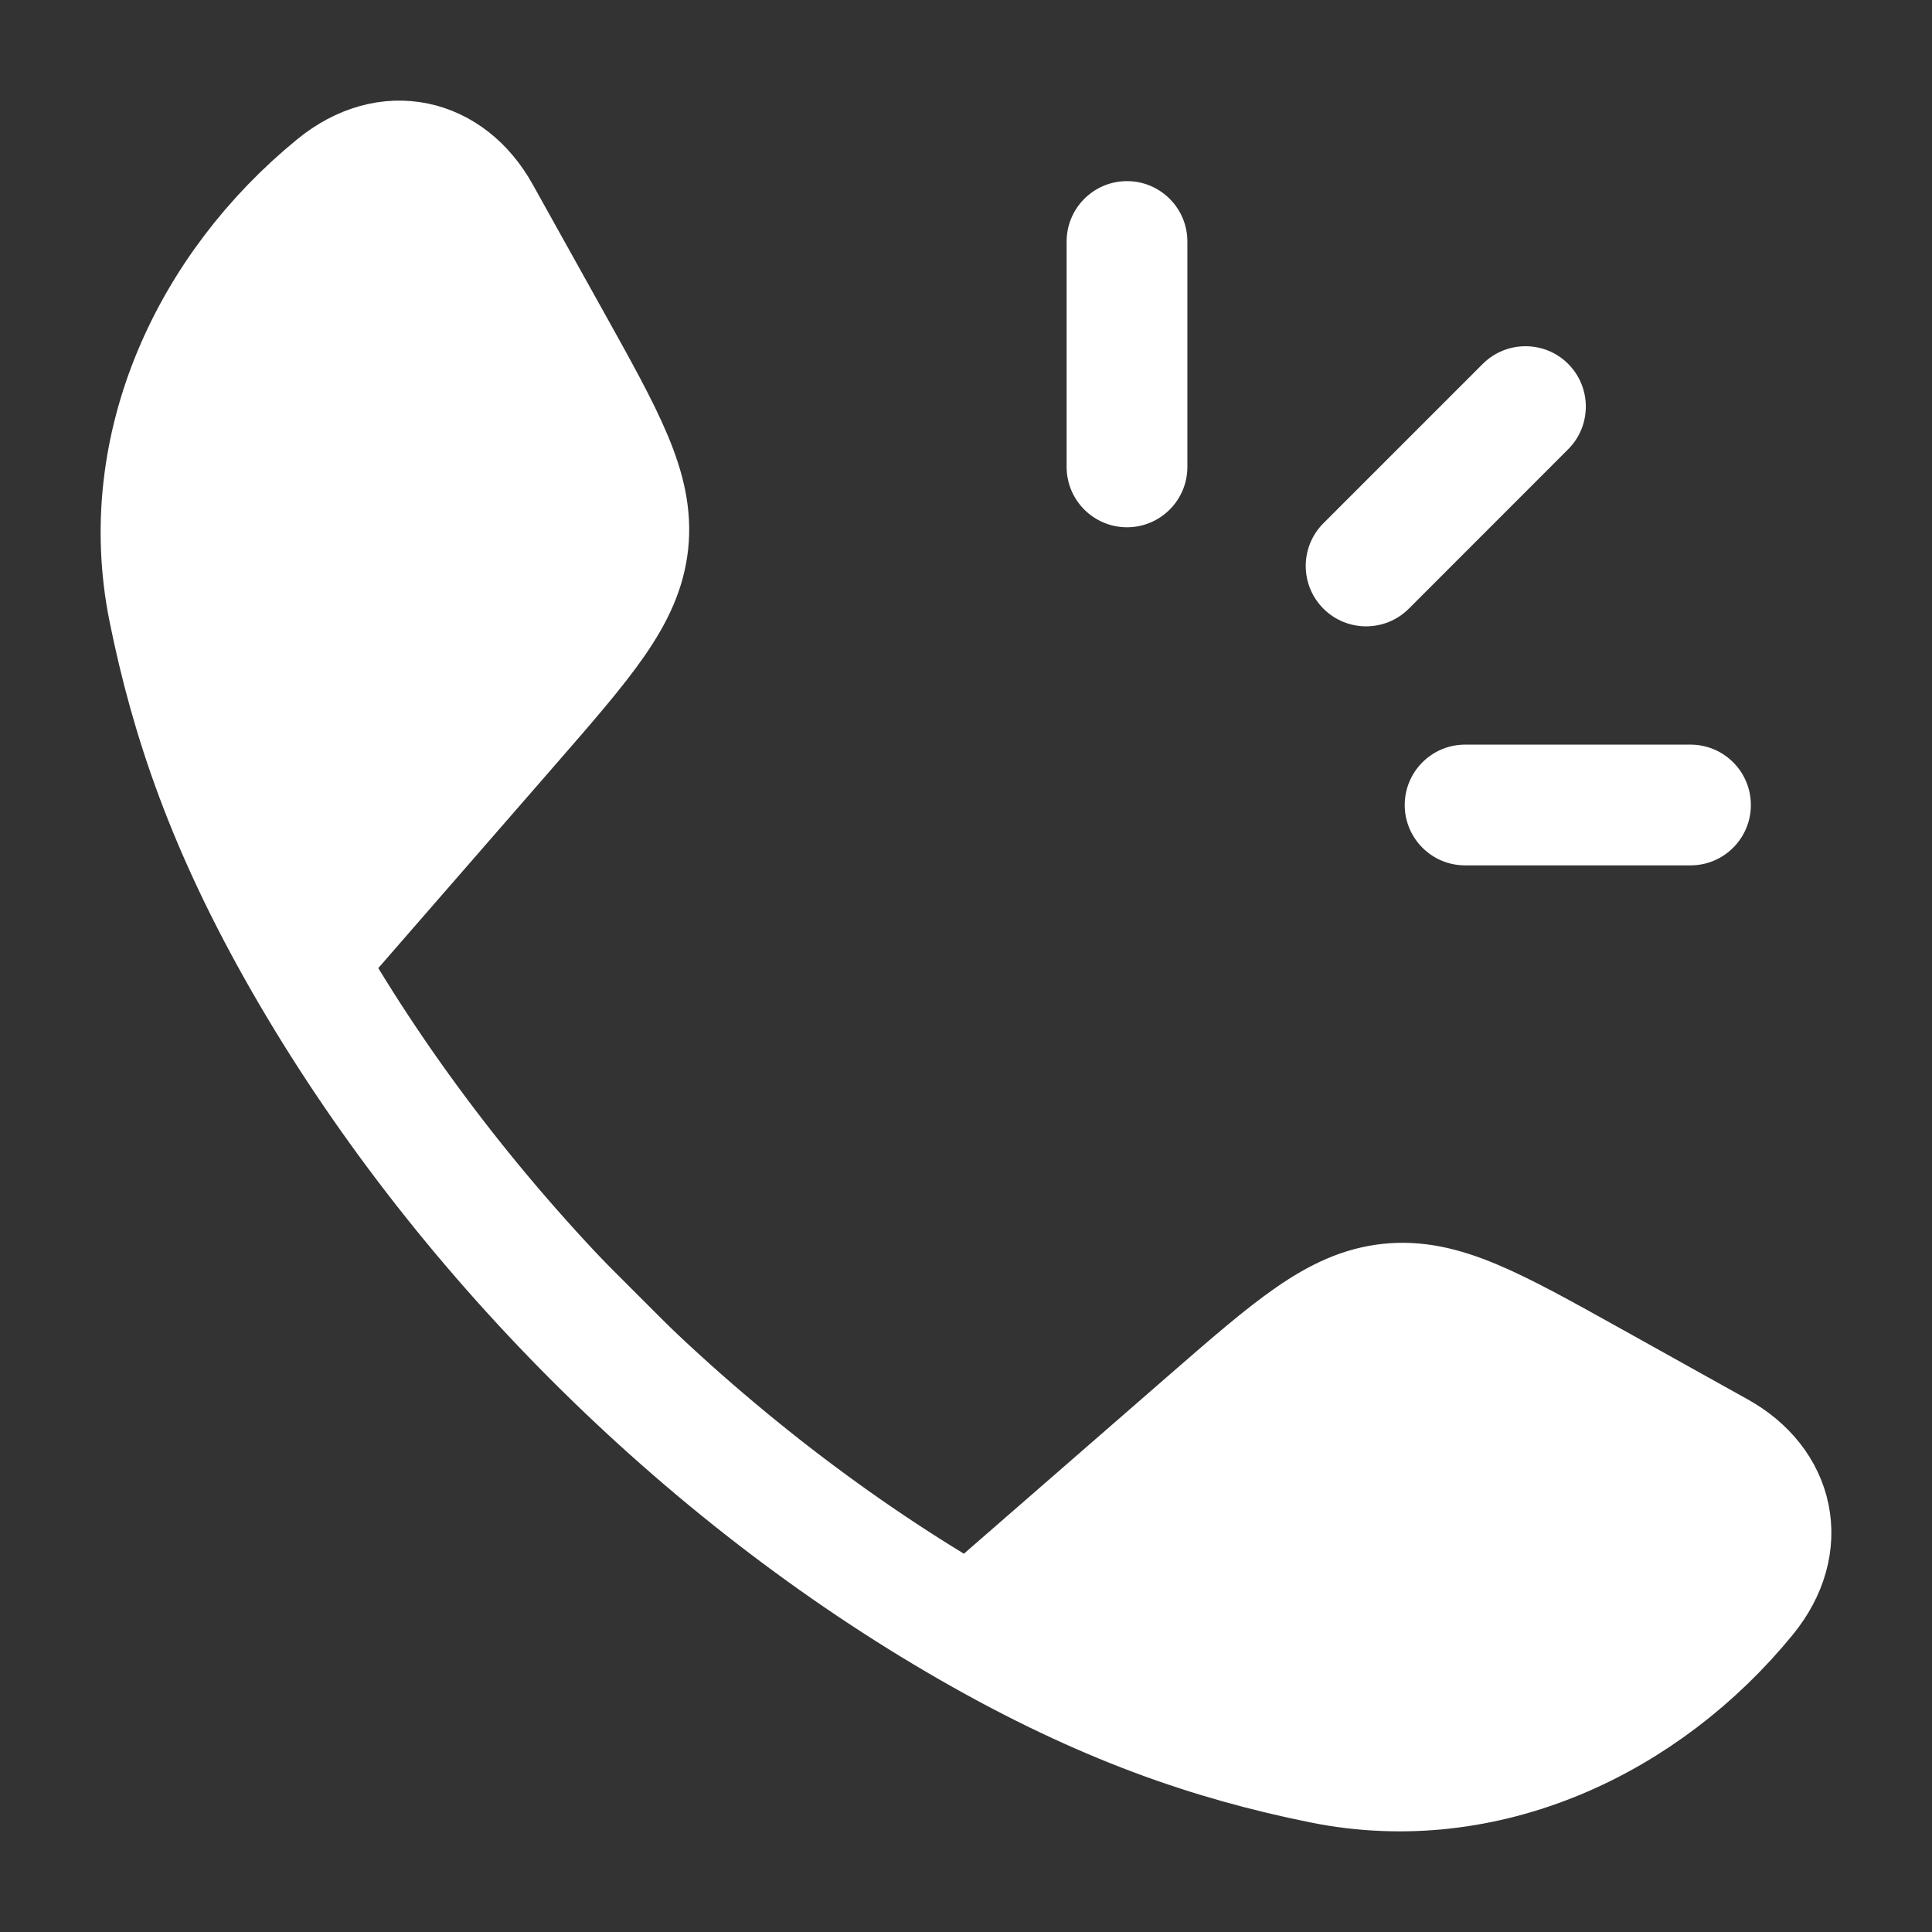
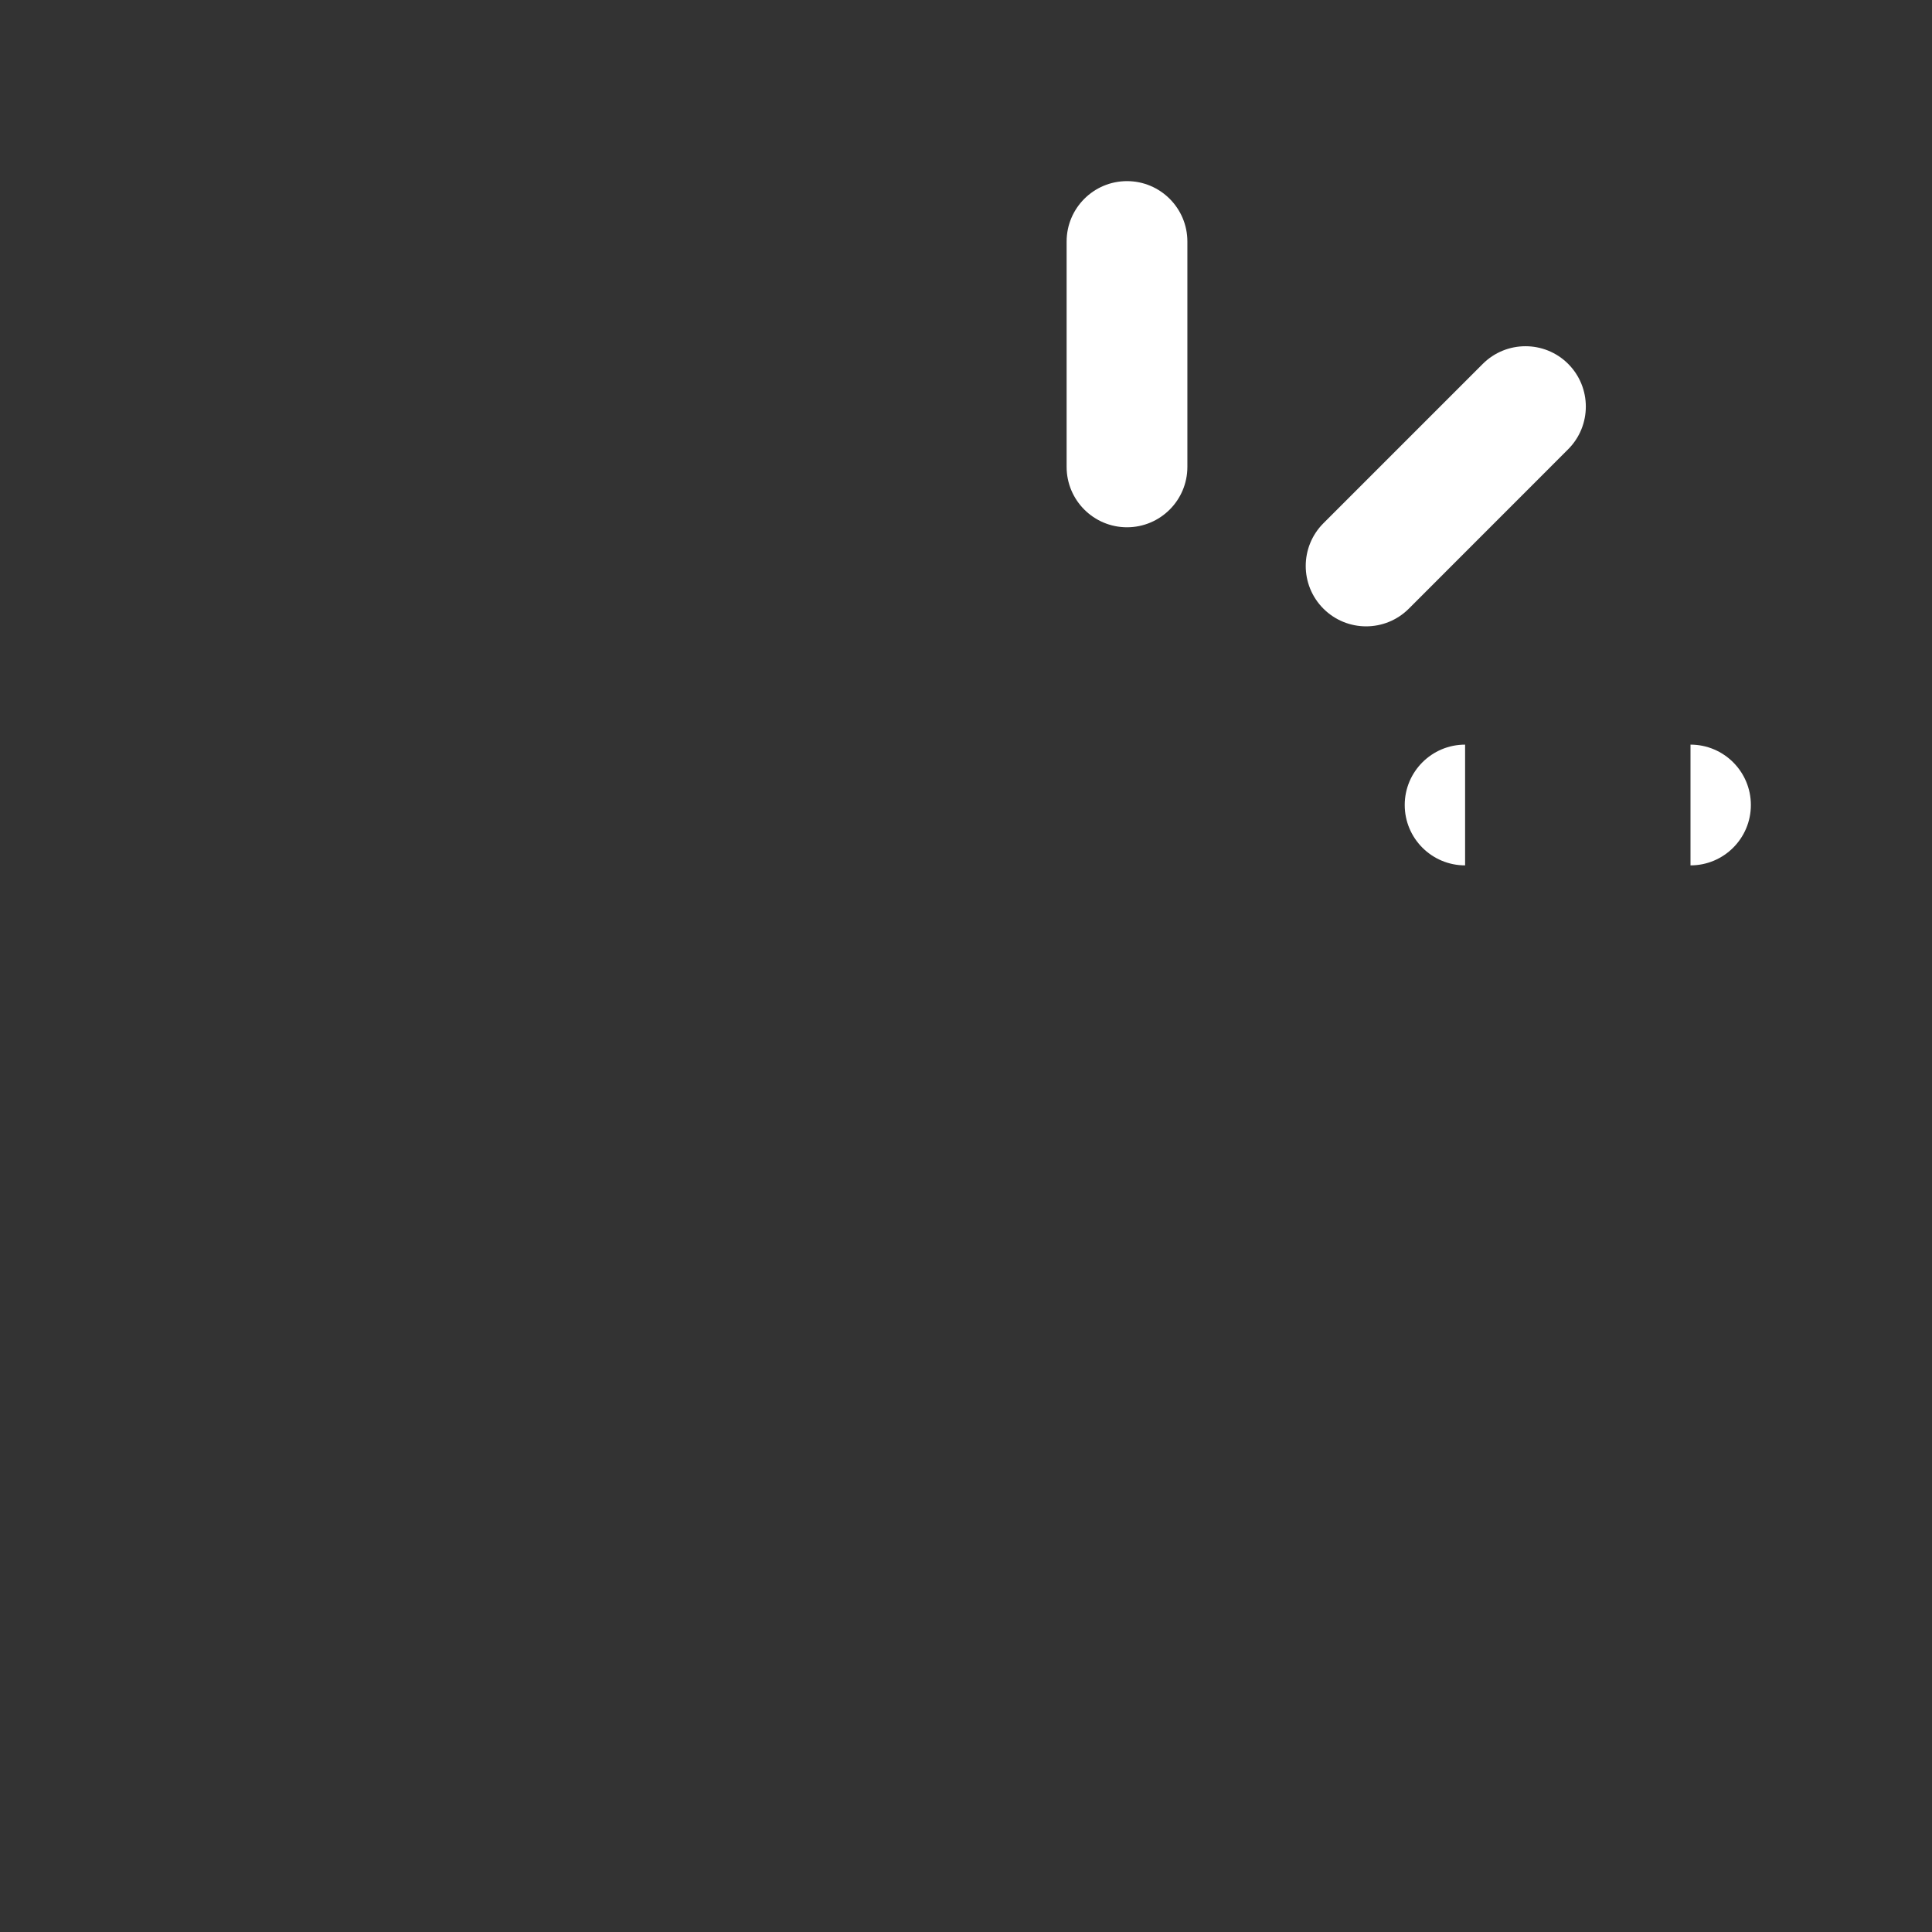
<svg xmlns="http://www.w3.org/2000/svg" width="24" height="24" viewBox="0 0 24 24" fill="#fff">
  <rect x="0" y="0" width="24" height="24" fill="#333333" stroke="none" />
-   <path d="M3.778 11.942C2.83 10.289 2.372 8.939 2.096 7.571C1.688 5.548 2.622 3.571 4.169 2.309C4.823 1.776 5.573 1.959 5.96 2.652L6.833 4.219C7.525 5.461 7.871 6.081 7.803 6.74C7.734 7.398 7.267 7.934 6.334 9.006L3.778 11.942ZM3.778 11.942C5.697 15.288 8.708 18.301 12.058 20.222M12.058 20.222C13.711 21.17 15.06 21.628 16.429 21.904C18.452 22.312 20.429 21.378 21.691 19.831C22.224 19.177 22.041 18.427 21.348 18.04L19.781 17.167C18.539 16.475 17.919 16.129 17.26 16.197C16.602 16.266 16.066 16.733 14.994 17.666L12.058 20.222Z" stroke="#fff" stroke-width="1.5" stroke-linejoin="round" fill="#fff" />
-   <path d="M14.75 3C14.75 2.586 14.414 2.25 14 2.25C13.586 2.25 13.25 2.586 13.25 3H14.75ZM13.25 5.8C13.25 6.214 13.586 6.55 14 6.55C14.414 6.55 14.75 6.214 14.75 5.8H13.25ZM19.48 5.581C19.773 5.288 19.773 4.813 19.48 4.52C19.188 4.228 18.713 4.228 18.42 4.52L19.48 5.581ZM16.44 6.5C16.147 6.793 16.147 7.268 16.44 7.561C16.733 7.854 17.208 7.854 17.501 7.561L16.44 6.5ZM21 10.75C21.414 10.75 21.75 10.414 21.75 10C21.75 9.586 21.414 9.25 21 9.25V10.75ZM18.2 9.25C17.786 9.25 17.45 9.586 17.45 10C17.45 10.414 17.786 10.75 18.2 10.75V9.25ZM13.25 3V5.8H14.75V3H13.25ZM18.42 4.52L16.44 6.5L17.501 7.561L19.48 5.581L18.42 4.52ZM21 9.25L18.2 9.25V10.75L21 10.75V9.25Z" fill="#fff" />
+   <path d="M14.75 3C14.75 2.586 14.414 2.25 14 2.25C13.586 2.25 13.25 2.586 13.25 3H14.75ZM13.25 5.8C13.25 6.214 13.586 6.55 14 6.55C14.414 6.55 14.75 6.214 14.75 5.8H13.25ZM19.48 5.581C19.773 5.288 19.773 4.813 19.48 4.52C19.188 4.228 18.713 4.228 18.42 4.52L19.48 5.581ZM16.44 6.5C16.147 6.793 16.147 7.268 16.44 7.561C16.733 7.854 17.208 7.854 17.501 7.561L16.44 6.5ZM21 10.75C21.414 10.75 21.75 10.414 21.75 10C21.75 9.586 21.414 9.25 21 9.25V10.75ZM18.2 9.25C17.786 9.25 17.45 9.586 17.45 10C17.45 10.414 17.786 10.75 18.2 10.75V9.25ZM13.25 3V5.8H14.75V3H13.25ZM18.42 4.52L16.44 6.5L17.501 7.561L19.48 5.581L18.42 4.52ZM21 9.25L18.2 9.25V10.75V9.25Z" fill="#fff" />
</svg>